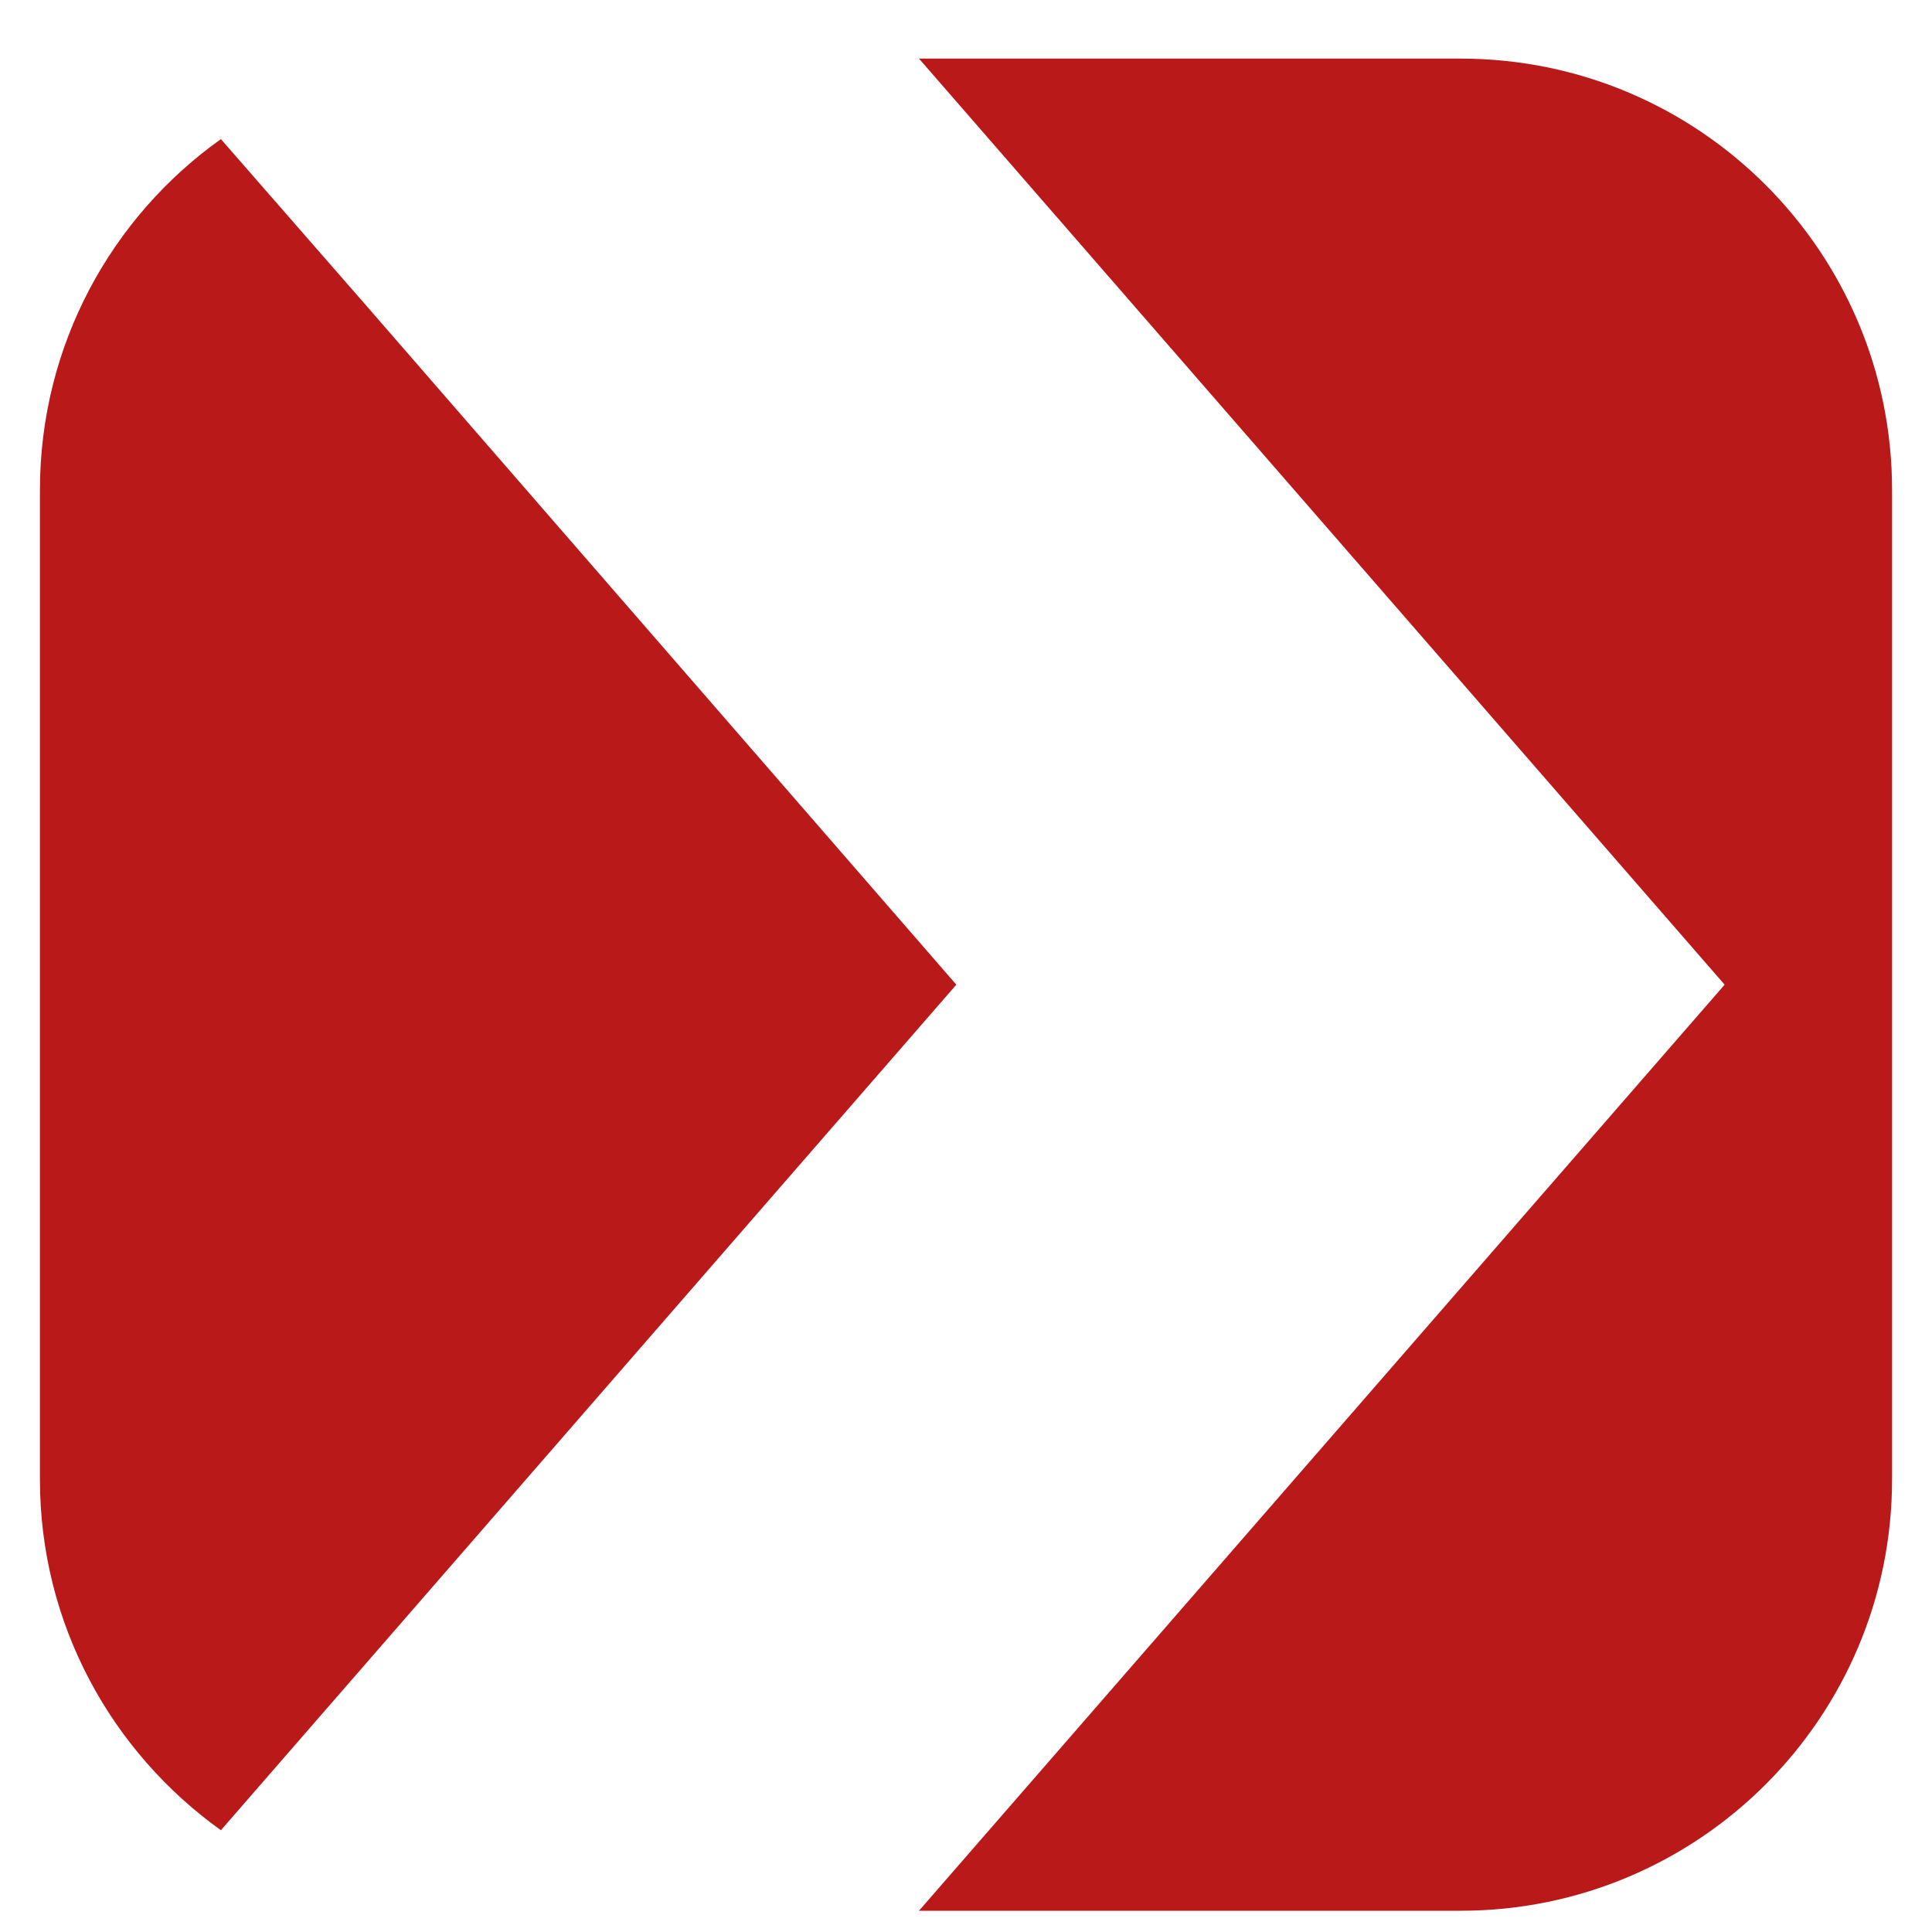
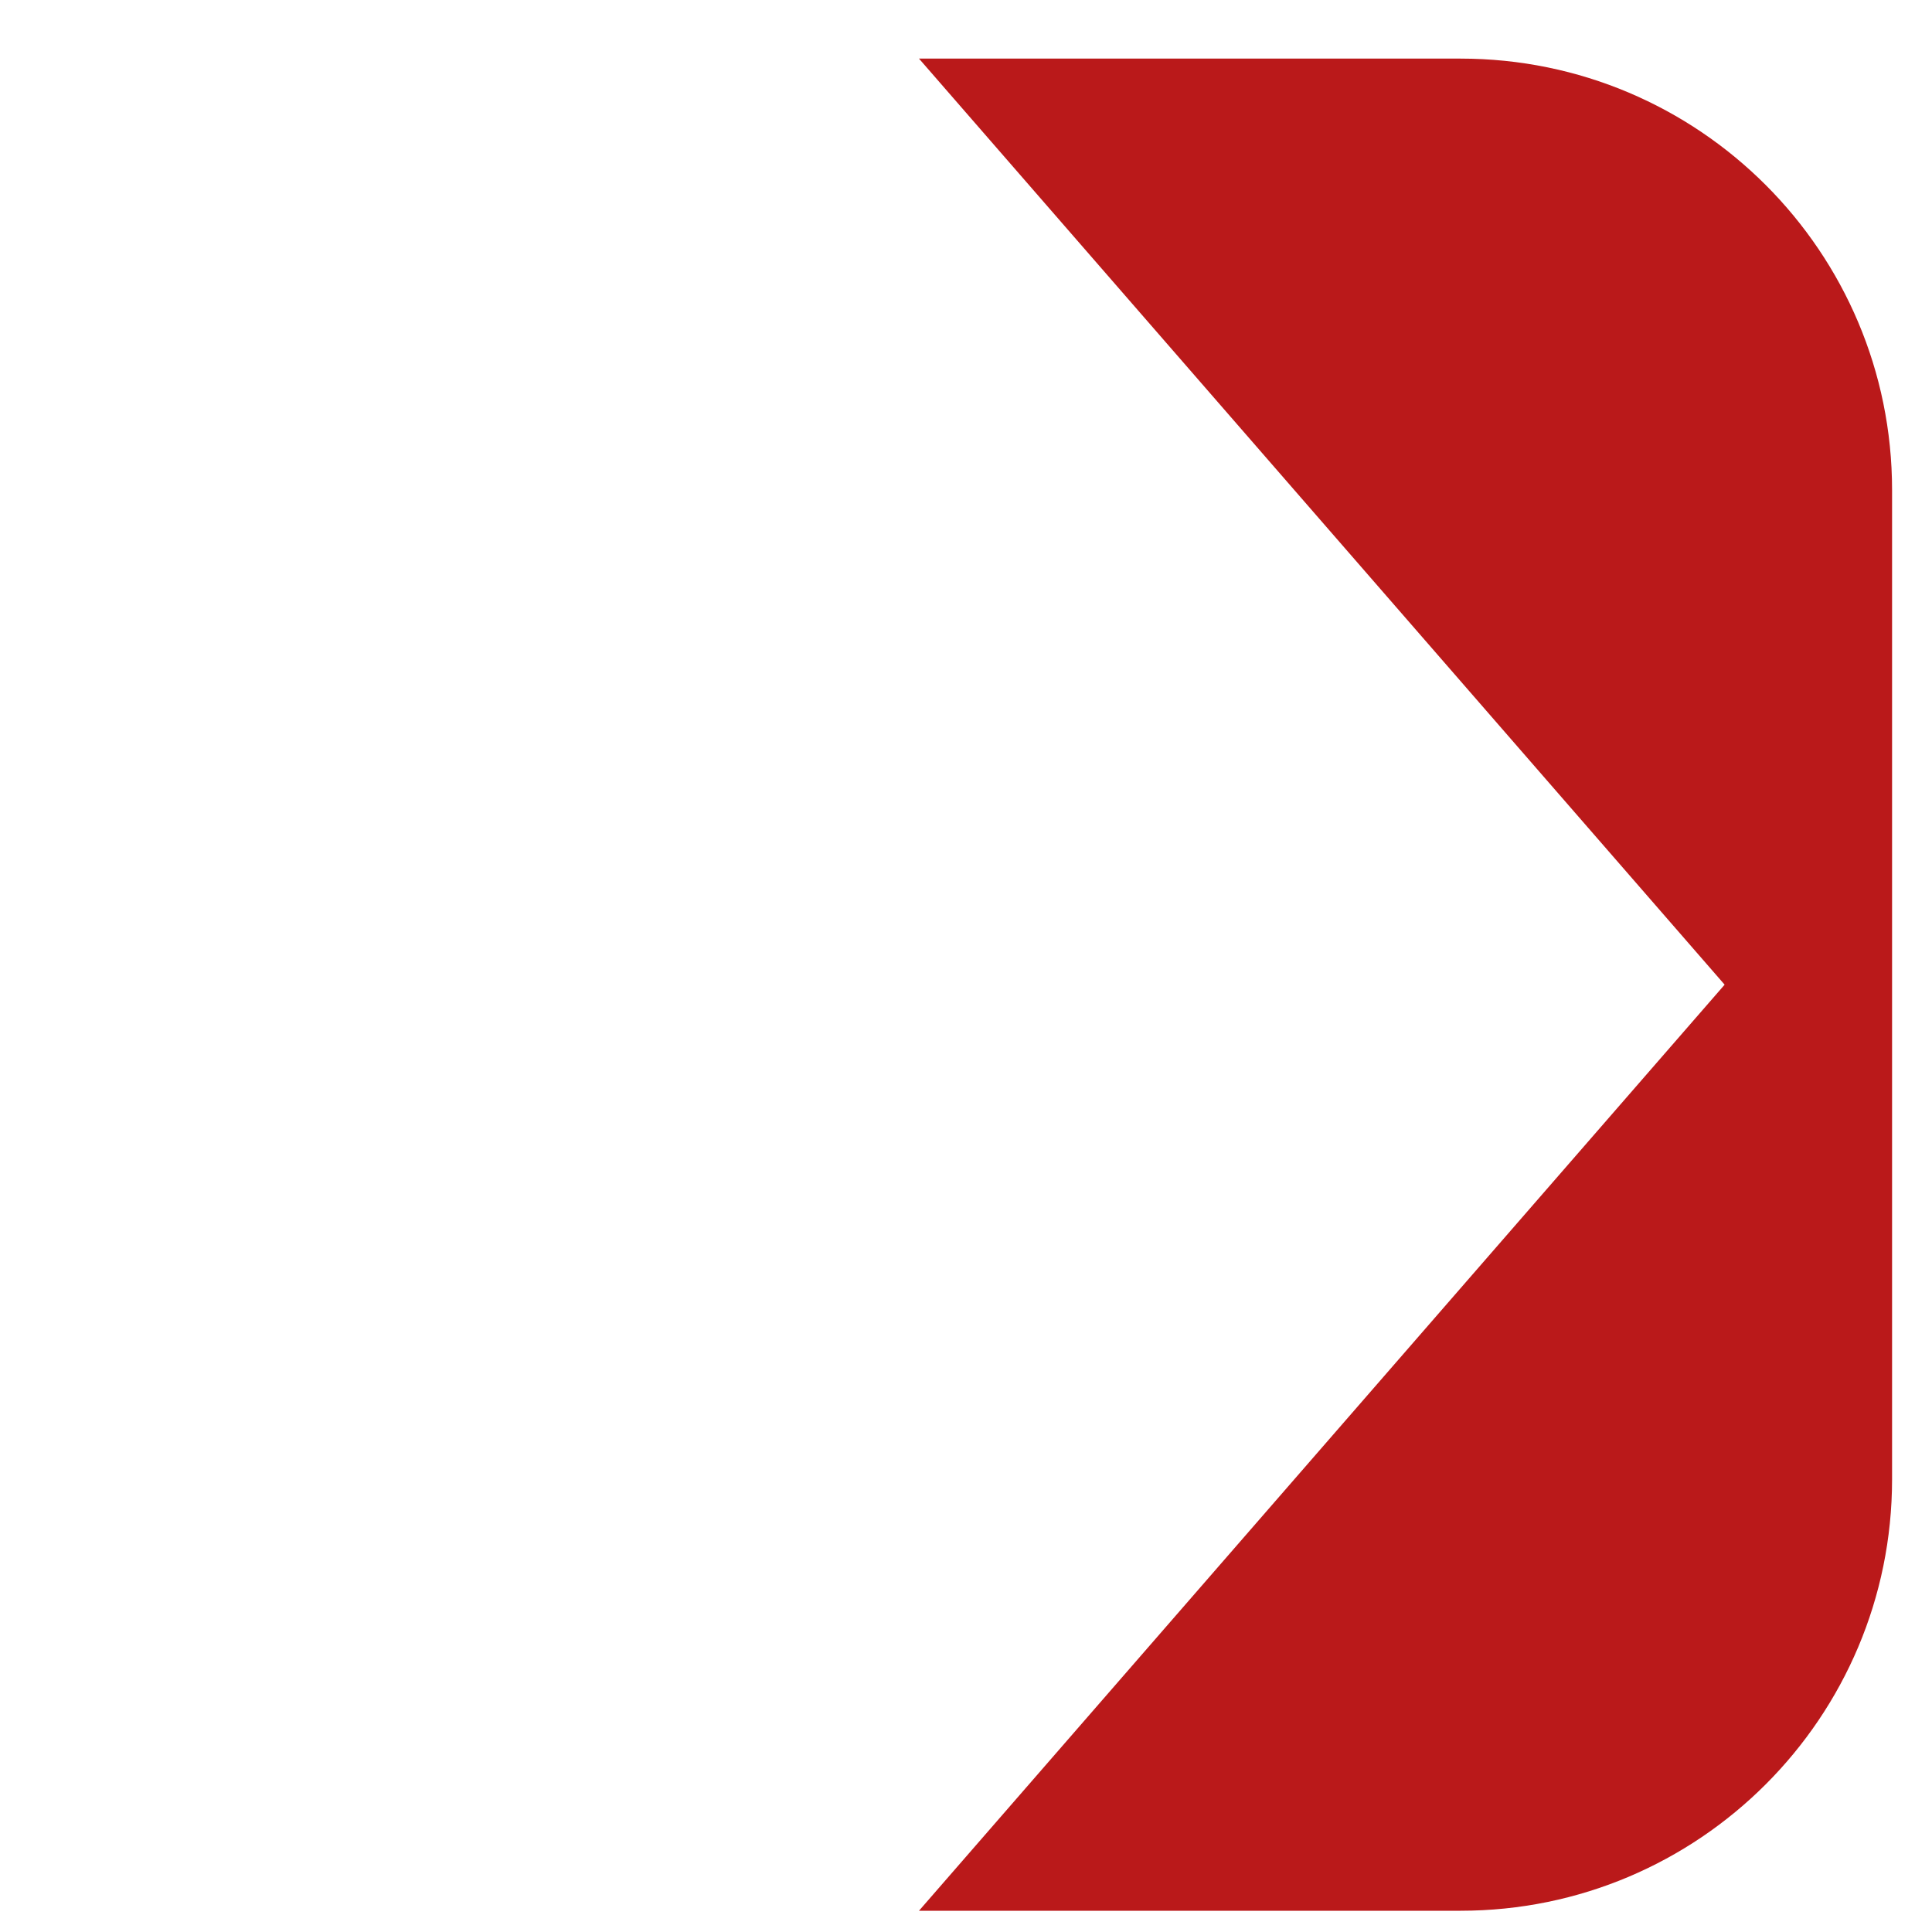
<svg xmlns="http://www.w3.org/2000/svg" version="1.1" id="Vrstva_1" x="0px" y="0px" viewBox="0 0 300 300" enable-background="new 0 0 300 300" xml:space="preserve">
-   <path fill="#BA191A" d="M148.5,152.9L34.3,284.2c-17-12.2-28.1-32-28.1-54.5V76.1c0-22.5,11.1-42.4,28.1-54.5L57,47.6L148.5,152.9z" />
  <path fill="#BA191A" d="M293.8,76.1v153.6c0,37-30,67-67,67h-84.1l125.1-143.8L142.7,9.1h84.1C263.8,9.1,293.8,39.1,293.8,76.1z" />
</svg>